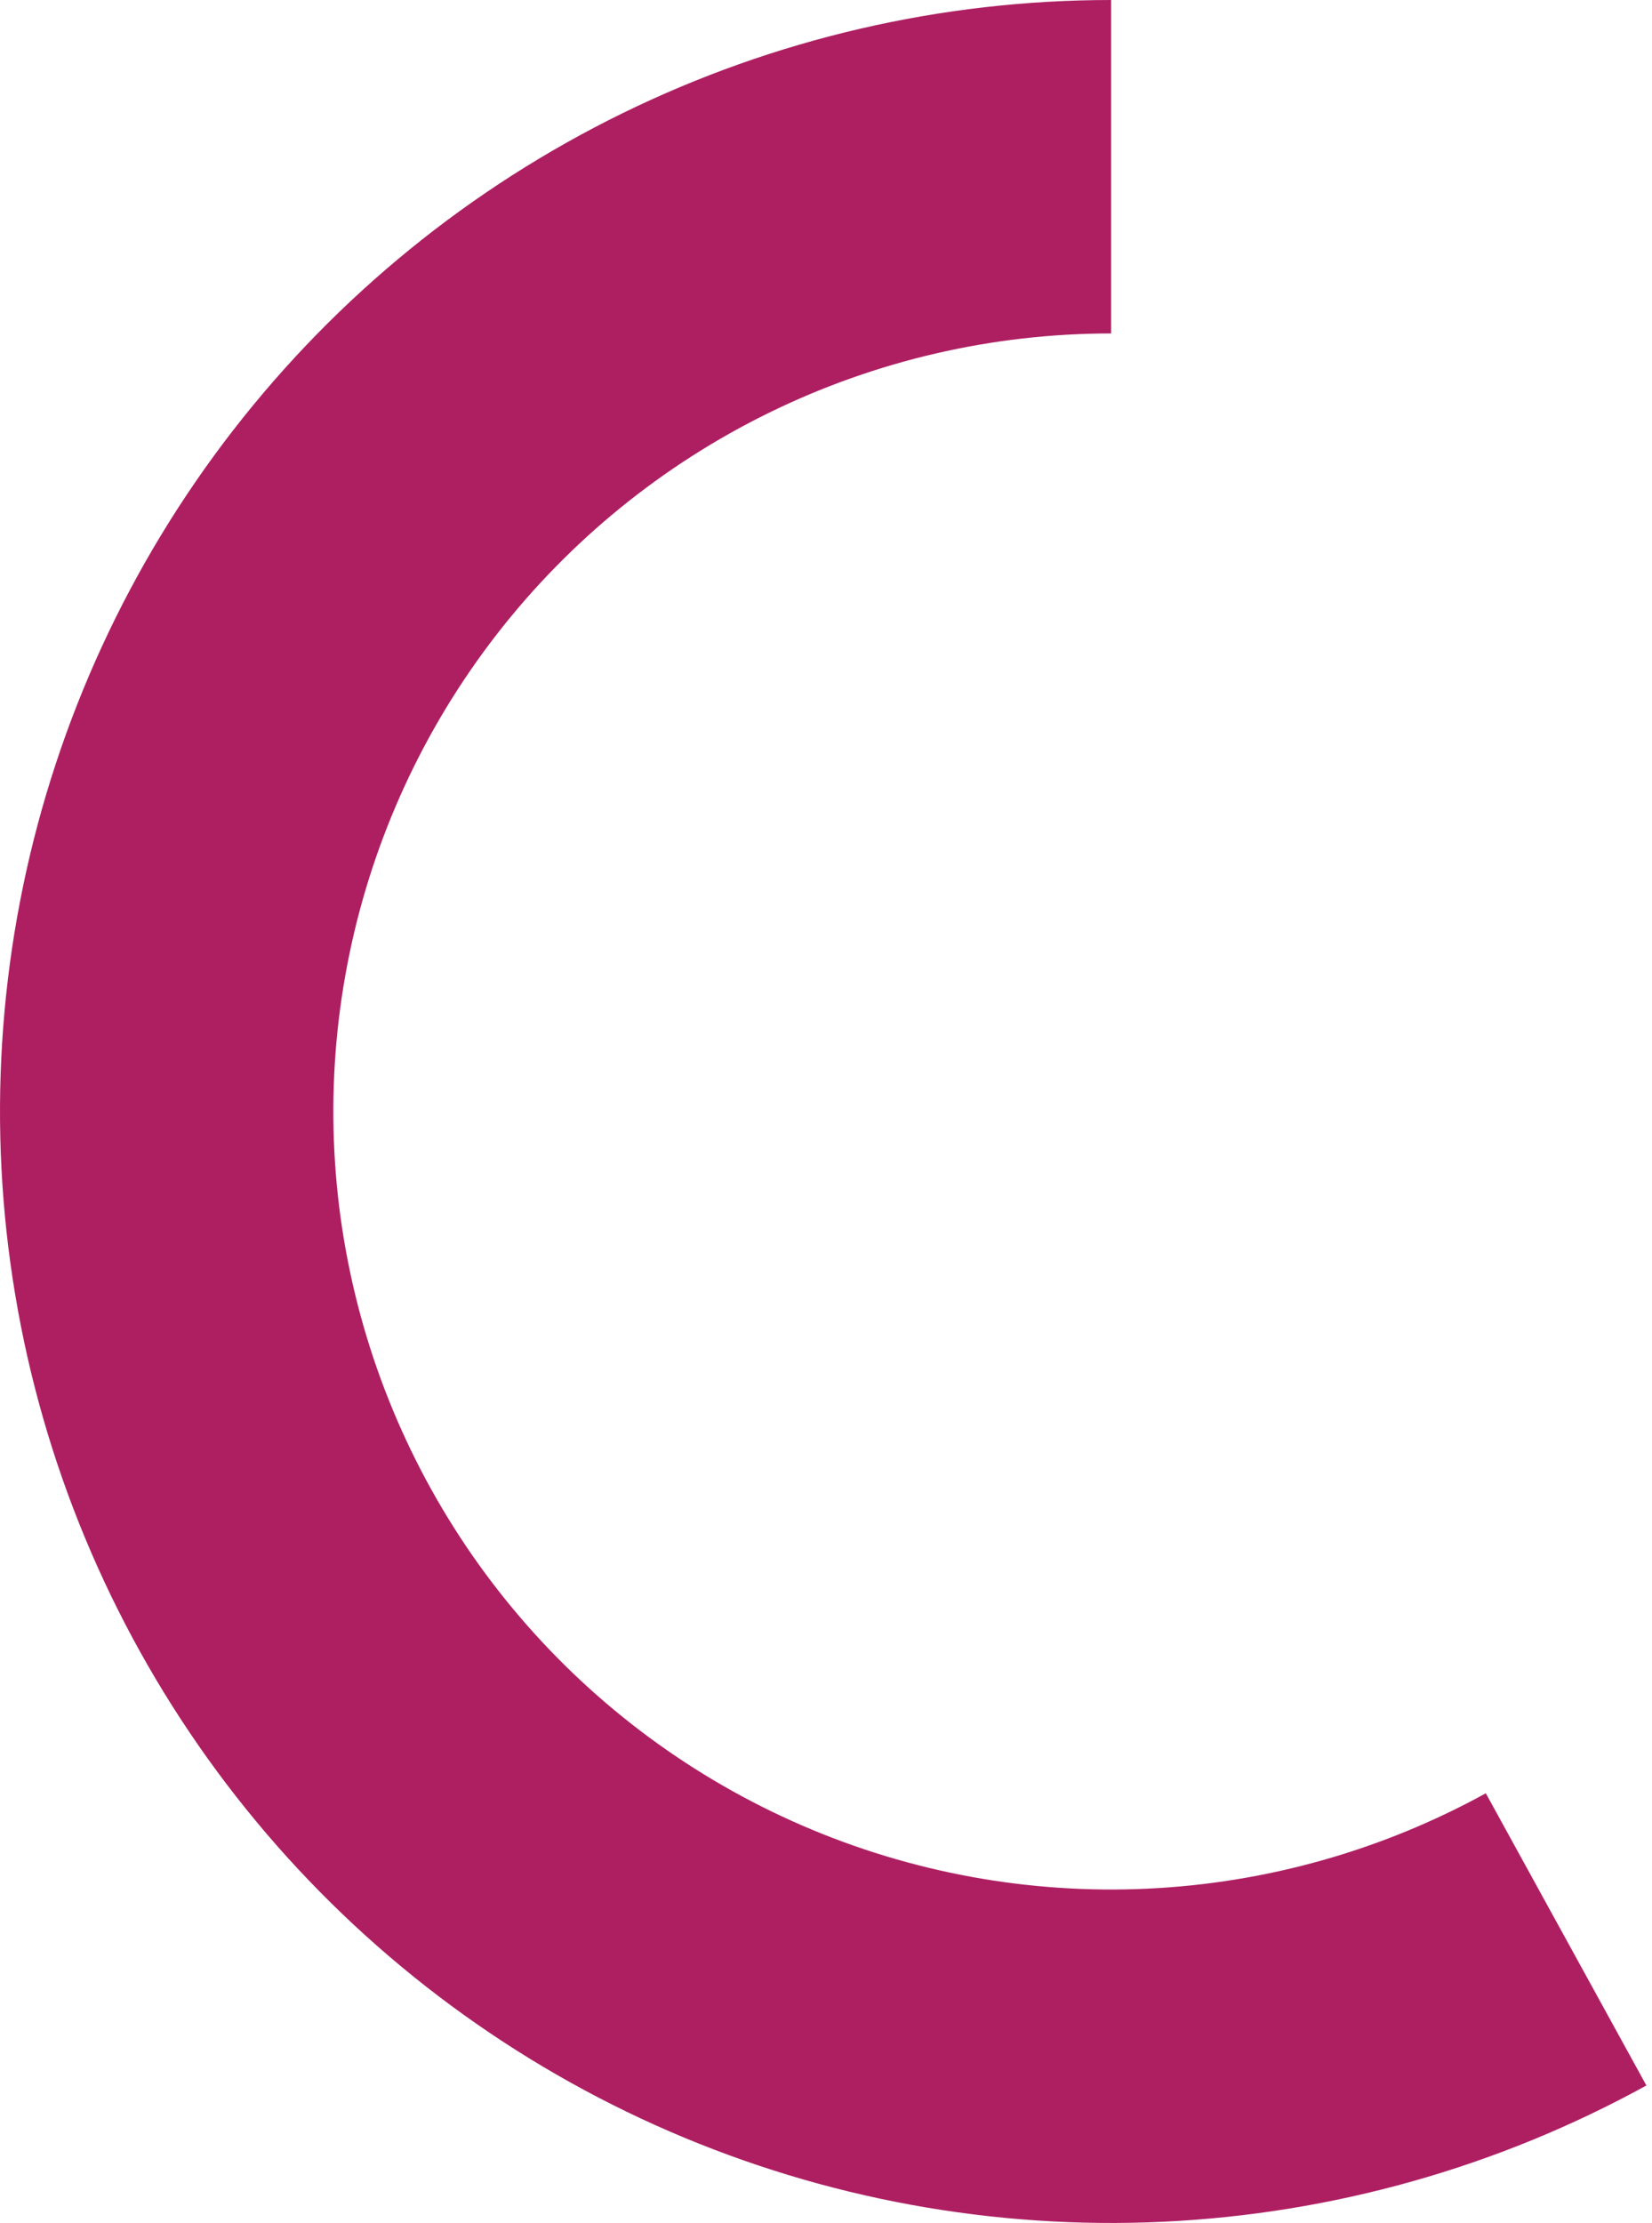
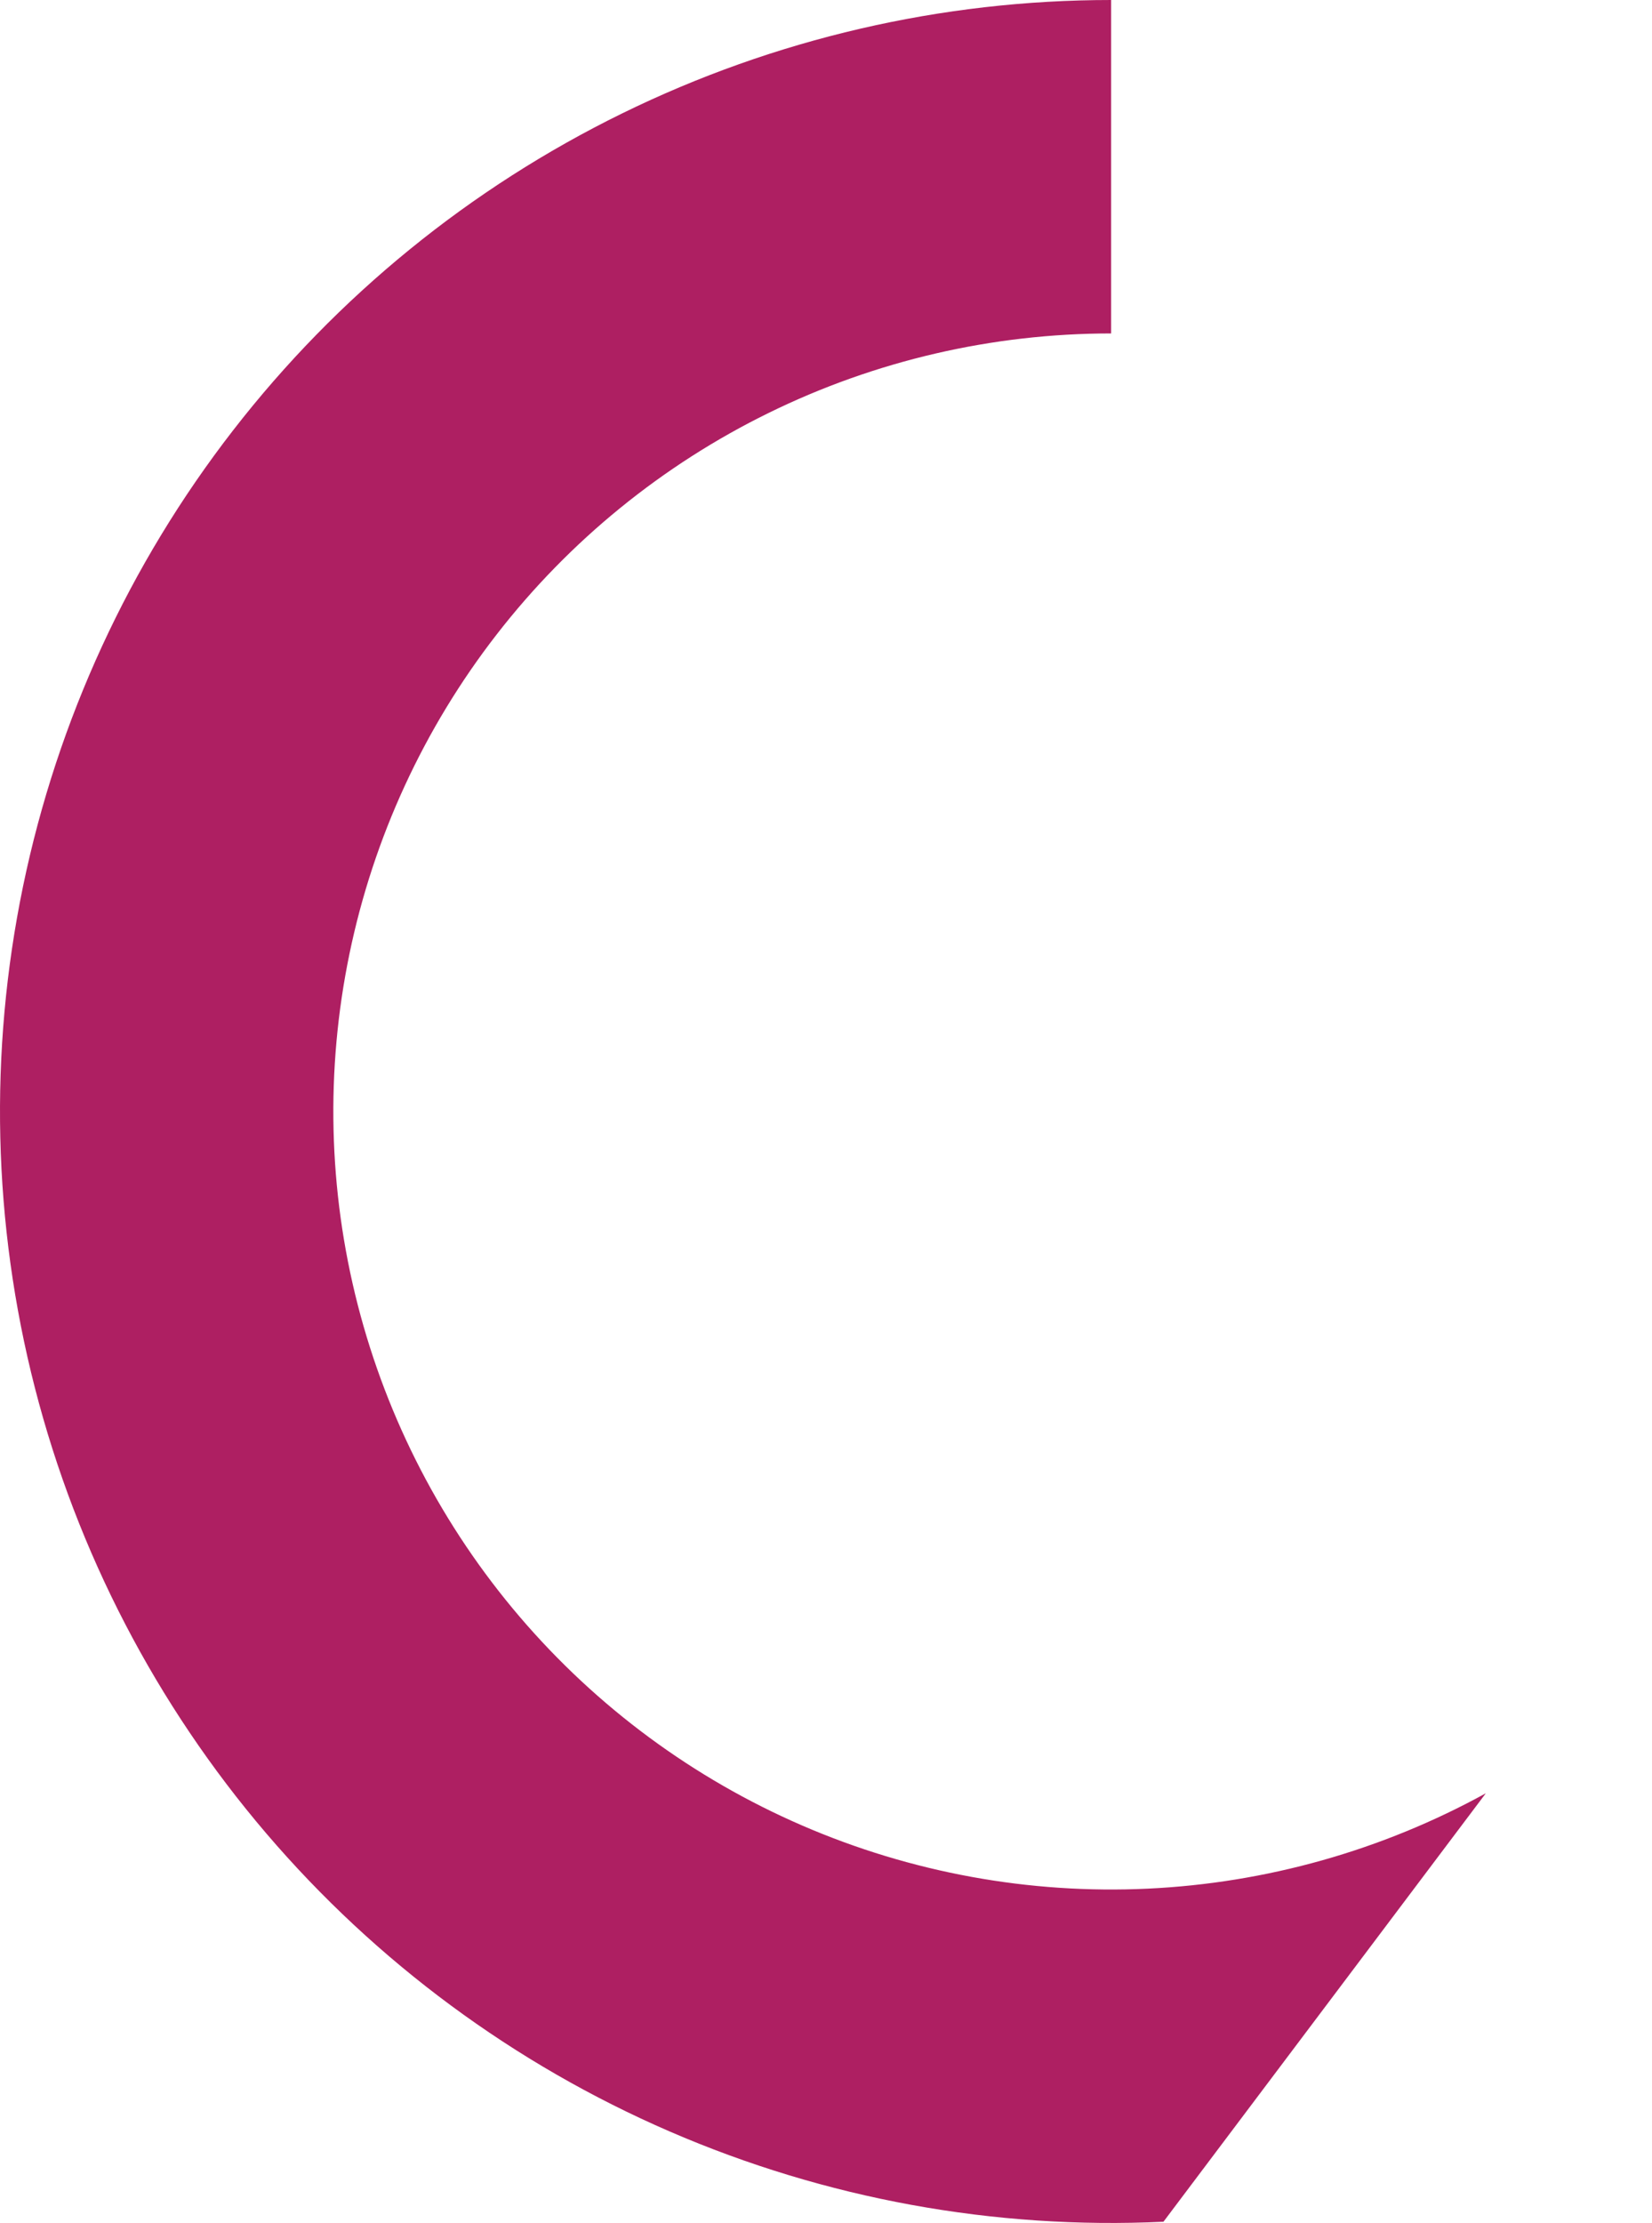
<svg xmlns="http://www.w3.org/2000/svg" width="197px" height="265px" viewBox="0 0 197 265" fill="none" aria-hidden="true">
  <defs>
    <linearGradient class="cerosgradient" data-cerosgradient="true" id="CerosGradient_idb5b03d21d" gradientUnits="userSpaceOnUse" x1="50%" y1="100%" x2="50%" y2="0%">
      <stop offset="0%" stop-color="#d1d1d1" />
      <stop offset="100%" stop-color="#d1d1d1" />
    </linearGradient>
    <linearGradient />
  </defs>
-   <path d="M132.5 2.47258e-05C112.293 2.56091e-05 92.354 4.622 74.208 13.511C56.062 22.401 40.189 35.323 27.804 51.29C15.42 67.256 6.851 85.844 2.753 105.631C-1.345 125.418 -0.862 145.88 4.163 165.451C9.188 185.023 18.623 203.187 31.746 218.552C44.869 233.917 61.333 246.077 79.878 254.102C98.423 262.128 118.557 265.805 138.742 264.853C158.926 263.901 178.625 258.345 196.332 248.611L177.183 213.777C164.788 220.592 150.998 224.481 136.869 225.147C122.74 225.813 108.646 223.239 95.665 217.622C82.683 212.004 71.159 203.492 61.972 192.736C52.786 181.981 46.182 169.266 42.664 155.566C39.146 141.866 38.809 127.542 41.677 113.691C44.545 99.841 50.544 86.829 59.213 75.653C67.882 64.476 78.993 55.431 91.696 49.208C104.398 42.985 118.355 39.75 132.5 39.75L132.5 2.47258e-05Z" fill="#AE1F62" />
+   <path d="M132.5 2.47258e-05C112.293 2.56091e-05 92.354 4.622 74.208 13.511C56.062 22.401 40.189 35.323 27.804 51.29C15.42 67.256 6.851 85.844 2.753 105.631C-1.345 125.418 -0.862 145.88 4.163 165.451C9.188 185.023 18.623 203.187 31.746 218.552C44.869 233.917 61.333 246.077 79.878 254.102C98.423 262.128 118.557 265.805 138.742 264.853L177.183 213.777C164.788 220.592 150.998 224.481 136.869 225.147C122.74 225.813 108.646 223.239 95.665 217.622C82.683 212.004 71.159 203.492 61.972 192.736C52.786 181.981 46.182 169.266 42.664 155.566C39.146 141.866 38.809 127.542 41.677 113.691C44.545 99.841 50.544 86.829 59.213 75.653C67.882 64.476 78.993 55.431 91.696 49.208C104.398 42.985 118.355 39.75 132.5 39.75L132.5 2.47258e-05Z" fill="#AE1F62" />
</svg>